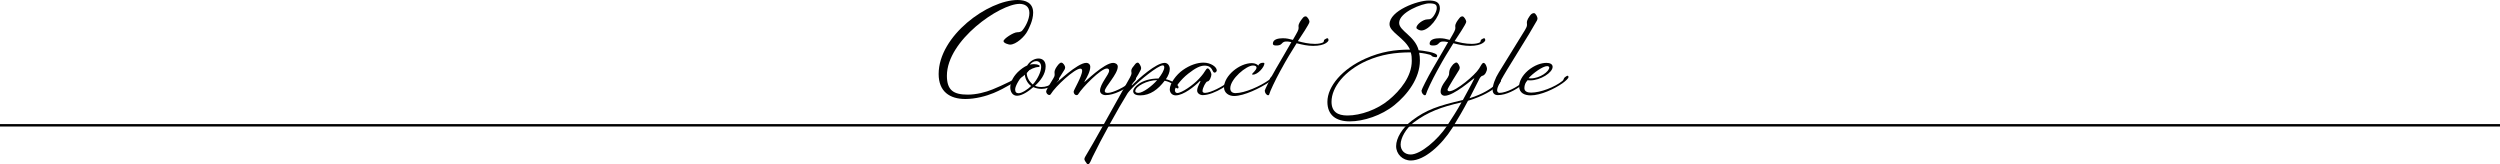
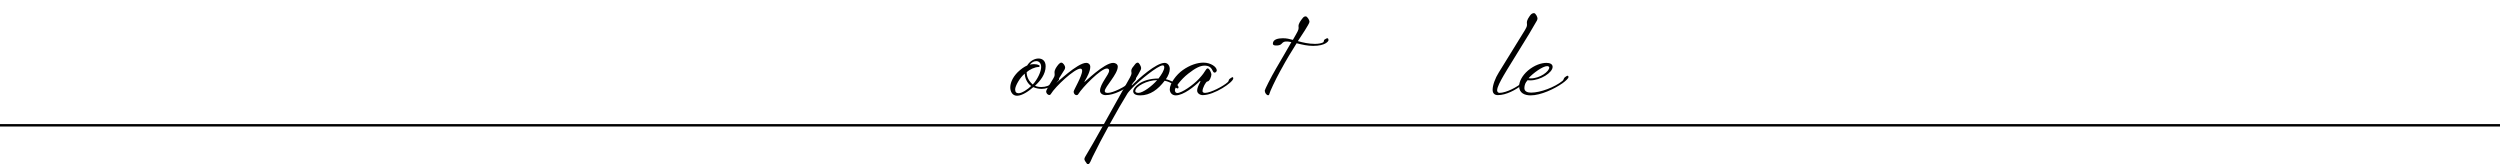
<svg xmlns="http://www.w3.org/2000/svg" viewBox="0 0 1000 65.75">
  <defs>
    <style>
      .cls-1 {
        isolation: isolate;
      }

      .cls-2 {
        fill: none;
        stroke: #000;
        stroke-miterlimit: 10;
        stroke-width: .97px;
      }

      .cls-3 {
        mix-blend-mode: multiply;
      }
    </style>
  </defs>
  <g class="cls-1">
    <g id="_レイヤー_2" data-name="レイヤー 2">
      <g id="_レイヤー_1-2" data-name="レイヤー 1">
        <g class="cls-3">
-           <path d="m411.76,5.2c0-2.8-2-3.65-3.95-3.65-7.8,0-29.05,14.5-29.05,28.75,0,5.85,2.7,7.55,8.35,7.55,3.4,0,7.15-.95,9.95-2.1,4-1.65,9.6-4.25,11.45-5.95.65-.6.85-1.4,1.4-1.85.45-.4,1.05-.9,1.25-.9.3,0,.5.3.5.65,0,.65-1,1.65-2.45,2.8-2.05,1.6-7.2,4.8-11.75,6.7-3,1.25-7.35,2.4-11.3,2.4-6.25,0-10.7-2.95-10.7-10,0-15.3,19.8-29.6,31.6-29.6,3.1,0,6.2,1.1,6.2,5.05,0,3.2-1.75,6.35-2.25,7.35-1.1,2.2-4.55,5.45-7,5.45-.45,0-2.6-.55-2.6-1.4,0-.95,4-3.55,5.5-3.55s1.95-.65,1.95-.65c1.25-1.4,2.9-4.45,2.9-7.05Z" />
          <path d="m416.61,34.8c1.7,0,3.2-.55,4.6-1.7.5-.45.25-.75.8-1.2.5-.4,1.05-.7,1.3-.7.15,0,.35.1.35.45,0,.55-.95,1.3-2.3,2.3-1.4,1-3,1.6-4.7,1.6-1.05,0-2.2-.2-3.35-.7-1.55,1.4-4.35,3.45-6.5,3.45-1.9,0-2.7-1.75-2.7-3.3,0-1.75.85-4,3-6.15,1.35-1.3,2.6-2.15,3.75-2.65,1.1-1.8,2.95-2.8,4.55-2.8s2.85,1,2.85,3.1c0,3.2-2.15,5.85-4.25,7.8.85.4,1.65.5,2.6.5Zm-4.15-.4c-1.65-1.15-2.55-3.3-2.55-4.95-1.95,1.55-3.85,4.95-3.85,6.3,0,1,.4,1.55,1.4,1.55,1.3,0,3.75-1.65,5-2.9Zm3.4-8c0,.15-.05.4-.45.4-1.4,0-3.55.95-4.75,2.1,0,2.05,1.05,3.7,2.45,4.9,1.9-2.05,3.35-5.15,3.35-7,0-1.65-1-2.35-1.85-2.35-.95,0-1.7.3-2.7,1.4.5-.1,1.15-.2,1.65-.2.75,0,1.35.1,2.1.45.15.1.2.2.2.3Z" />
          <path d="m443.66,28.25c0-.6-.4-.85-.9-.85-2.45,0-9.85,7.6-11.45,10.25-.15.3-.45.4-.65.4-.75,0-1.2-.65-1.2-1.4,0-.65,3.4-6.2,3.4-8.35,0-.5-.25-.85-.7-.85-2.35,0-10,7.1-11.85,10.2-.15.25-.35.35-.5.35-.85,0-1.35-.8-1.35-1.45,0-.6,2.4-4.4,2.85-5.15.35-.6.55-.95.55-1.6,0-.45-.05-.65-.05-.9,0-1.05.8-2.2,1.6-3.15.4-.4.7-.7,1.1-.7.8,0,1.55,1.35,1.55,1.9,0,.35-.15.75-.25.9-3.5,5.55-3.25,5.2-3.25,5.2,0,.3,8.35-7.9,11.9-7.9,1,0,1.65.65,1.65,1.6,0,1.75-1.3,4.15-2.15,5.55-.05.1-.2.4-.2.55s7.9-7.7,11.5-7.7c.95,0,1.85.55,1.85,1.5,0,3.05-5.2,8.1-5.2,9.75,0,.75.8.75,1.3.75,1.95,0,6.85-2.4,8.95-4.35.55-.5.25-.85.8-1.3.5-.4.8-.6,1-.6.15,0,.45.15.45.5,0,.55-.7,1.25-1.95,2.25-2.8,2.25-6.85,4.4-10.2,4.4-1.2,0-2.25-.7-2.25-1.75,0-2.8,3.65-6.45,3.65-8.05Z" />
          <path d="m452.81,34.1c2.85-2.85,9.65-8.95,13.05-8.95,1.2,0,2.05,1.1,2.05,2.4s-.6,2.75-1.55,4.15c1.25.2,5.05,1.8,5.05,3.25,0,.25-.2.45-.35.45-.2,0-.55-.2-1.05-.6-.55-.45-.4-.9-1-1.25-1.05-.6-1.85-1-3.15-1.25-2.6,3.45-5.8,5.85-9.75,5.85-1.05,0-2.85-.15-2.85-1.75,0-1.25,3-5,10.15-5,1.3-1.7,2.3-3.4,2.3-4.45,0-.5-.2-.8-.6-.8-2,0-9.65,6.4-11.75,8.55-1,1.05-1.85,1.9-2.35,2.65-3.65,5.85-10.55,18.3-13.95,25.35-.55,1.15-1.2,3.05-1.85,3.05-.15,0-.3-.1-.5-.35-.55-.7-.95-1.35-.95-1.75,0-.3.1-.6.35-1,3.5-5.75,9.85-17.4,14.6-25.8.5-.9,3.05-5.4,3.3-5.9.3-.6.6-1.2.6-1.75,0-.25-.1-.45-.1-.85,0-.9.6-1.45,1.45-2.55.25-.35.65-.75,1.15-.75.55,0,1.35,1.55,1.35,2.15,0,.35-.15.75-.25.9-.95,2-3,4.9-3.55,5.9-.05.05.1.1.15.1Zm10.05-2.05c-3.95,0-8.75,2.5-8.75,4.4,0,.5.6.7,1.3.7,1.75,0,5.45-2.75,7.45-5.1Z" />
          <path d="m480.21,32.55l-.25-.15c-2.1,2.15-6.6,5.75-9.65,5.75-1.5,0-2.4-1.1-2.4-2.4,0-2.4,2.6-5.9,5.25-7.75,2.75-1.95,5.75-2.95,8.2-2.95,3,0,5.35,1.75,5.35,3.1,0,.3-.35.9-.85.9-1.15,0-.55-2.8-4.05-2.8-1.75,0-3.7,1-6.5,3.2-3.1,2.4-5.35,5.65-5.35,6.55,0,.8.35,1.2.95,1.2,1.8,0,6.4-3.2,8.65-5.65,1.65-1.8,2.1-2.55,2.5-3.2.35-.55.65-1,1-1,.75,0,1.5,1.9,1.5,2.4,0,.85-.7,2.85-1.65,2.85-.5,0-1.9,2.5-1.9,3.8,0,.65.6.75,1.05.75,2.1,0,7.2-2.6,9.05-4.3.55-.5.2-.85.75-1.3.5-.4,1-.7,1.2-.7.15,0,.25.3.25.5,0,1.55-7.6,6.7-12.2,6.7-1.15,0-2.25-.75-2.25-1.8,0-.9.35-1.8,1.35-3.7Z" />
-           <path d="m505.31,25.1c.3,0,.45.1.45.3,0,1.4-2.65,4.45-4.55,4.45-.35,0-.4-.15-.4-.2,0-.25,1.8-1.6,1.8-2.6,0-.5-.4-.85-1.45-.85-2.6,0-9.05,5.35-9.05,9.1,0,1.3.8,1.95,2.1,1.95,3.65,0,9.95-2.8,13.35-5.25.55-.4.35-.75.9-1.2.45-.35.8-.55,1.05-.55.15,0,.4.25.4.45,0,.55-1,1.3-2.35,2.2-3.45,2.3-9.9,5.5-13.95,5.5-2.15,0-4-1.3-4-3.45,0-4.6,6.1-9.7,11.15-9.7,1.25,0,2.25.55,2.55,1,.35-.9,1.15-1.15,2-1.15Z" />
          <path d="m517.15,15.95c2-3.45,2.3-4,2.3-4.8,0-.15-.05-.3-.05-.7,0-1.05.85-2.2,1.7-3.25.35-.45.7-.65,1.2-.65.6,0,1.5,1.5,1.5,2.15,0,.85-3.6,6.1-4.65,7.75,1.95.55,4.35,1.1,6.8,1.1,1.35,0,2.5-.2,3.2-.55.6-.3.25-.9.65-1.15.5-.3.8-.55,1.2-.55.2,0,.4.3.4.8,0,.35-1.2,2.25-6.1,2.25-2.35,0-4.25-.45-6.65-1.05-2.7,4.4-3.35,5.25-6.6,11.2-1.85,3.35-4.15,8.2-4.35,9.2-.05.3-.3.4-.45.4-.65,0-1.35-1-1.35-1.85,0-.4,2.45-5.3,4.5-8.8,2.5-4.2,4.3-7.45,6.15-10.6-1.15-.25-1.5-.25-2-.25-.85,0-1.3.2-1.9.9-.5.55-1.25.7-2.15.7-.4,0-1.35,0-1.35-.75,0-1.8,2.3-2.15,4-2.15,1.55,0,2.5.25,4,.65Z" />
-           <path d="m575.96,3.3c0,3.25-4.35,8.9-7.45,8.9-.6,0-1.95-.55-1.95-1.1,0-1.3,2.65-3.35,4.4-3.35.45,0,1.1-.05,1.5-.3,1.1-.75,2.25-2.95,2.25-4.25,0-1.2-.4-1.85-3.05-1.85s-12,3.5-12,7.8c0,3.25,6.3,5.2,7.8,10.95,1.45.15,7.4.8,7.4,2.2,0,.2-.1.6-.4.6-.25,0-.8-.1-1.2-.2-.7-.2-.55-.6-1.25-.8-1.1-.3-2.35-.6-4.35-.8.25,1.15.3,2,.3,3.1,0,7.1-4.95,13.6-10.2,17.85-5.15,4.15-12.35,6.5-17.85,6.5s-8.95-2.5-8.95-7.8c0-6.25,6-13.2,15.2-17.3,6.4-2.85,11.85-3.6,17.85-3.6-2.2-4.75-8.2-7-8.2-10.15,0-5.4,11.15-9.5,15.7-9.5,2.4,0,4.45.5,4.45,3.1Zm-43.35,37.4c0,4,2.45,5.5,6.35,5.5,5.3,0,11.9-2.35,16.55-6.2,4.55-3.75,9.2-9.4,9.2-15.65,0-1.25-.05-2.3-.4-3.4-6.25,0-11.8.8-17.7,3.4-8.7,3.9-14,10.5-14,16.35Z" />
-           <path d="m579.85,15.95c2-3.45,2.3-4,2.3-4.8,0-.15-.05-.3-.05-.7,0-1.05.85-2.2,1.7-3.25.35-.45.7-.65,1.2-.65.6,0,1.5,1.5,1.5,2.15,0,.85-3.6,6.1-4.65,7.75,1.95.55,4.35,1.1,6.8,1.1,1.35,0,2.5-.2,3.2-.55.6-.3.25-.9.65-1.15.5-.3.8-.55,1.2-.55.2,0,.4.3.4.8,0,.35-1.2,2.25-6.1,2.25-2.35,0-4.25-.45-6.65-1.05-2.7,4.4-3.35,5.25-6.6,11.2-1.85,3.35-4.15,8.2-4.35,9.2-.05.3-.3.4-.45.4-.65,0-1.35-1-1.35-1.85,0-.4,2.45-5.3,4.5-8.8,2.5-4.2,4.3-7.45,6.15-10.6-1.15-.25-1.5-.25-2-.25-.85,0-1.3.2-1.9.9-.5.55-1.25.7-2.15.7-.4,0-1.35,0-1.35-.75,0-1.8,2.3-2.15,4-2.15,1.55,0,2.5.25,4,.65Z" />
-           <path d="m581.3,25.7c.4-.4.95-.7,1.25-.7.65,0,1.35,1.5,1.35,2.05,0,.35-.15.75-.25.9-.6,1.05-4.65,7.3-4.65,7.95,0,.45.45.6.75.6,2.6,0,10.3-6.45,11.9-9.1.65-1.05,1.2-2.25,1.75-2.25.8,0,1.4,1.75,1.4,2.3,0,1.05-.8,2.65-1.8,2.85-.7.15-1.15,1-1.55,1.85-.4.85-2.85,5.6-3.65,7.15,5.65-1.75,8.55-3.95,9.85-4.95.55-.4.45-1.55,1-2,.5-.4,1.1-.8,1.4-.8.2,0,.3.25.35.6,0,.6-1,2-2.45,3.05-1.3.95-4.55,3.25-10.75,5.1-1.65,3.15-4.05,7.3-6.25,10.85-4.35,6.9-11.2,13.05-16.6,13.05-3.3,0-5.9-2.55-5.9-5.75s2.45-7.3,6.3-10.2c5.75-4.35,10.5-5.95,20.4-8.25,1.9-3.55,3.35-6.05,4.55-8.55,0-.15-.05-.15-.05-.15-.2,0-8.05,7-11.75,7-.95,0-1.65-.65-1.65-1.6,0-3.05,3.4-5.3,3.4-7.3,0-1.75.85-2.75,1.65-3.7Zm-21.05,32.1c0,2.45,1.7,4,4,4,3.95,0,10.8-5.8,14.55-11.45,1.9-2.9,4.1-6.3,5.8-9.4-8.2,1.85-13.6,3.9-19,7.95-3.2,2.4-5.35,6.25-5.35,8.9Z" />
          <path d="m599.45,29.1c1.55-2.5,10.1-16.3,10.55-17.1.55-.95.8-1.45.8-2.15,0-.15-.05-.35-.05-.8,0-1.05.7-2.05,1.4-3,.35-.45.85-.8,1.45-.8.65,0,1.4,1.55,1.4,2.1,0,.35-.15.75-.25.9-.35.6-1.95,3.4-3.1,5.3-4.4,7.25-8.9,14.35-10.2,16.65-1.25,2.2-2.6,4.6-2.6,5.95,0,.45.3,1,.95,1,2.65,0,7.2-2.35,9.3-4.3.55-.5.25-.85.8-1.3.5-.4.8-.6,1-.6.25,0,.4.15.4.45,0,.55-.7,1.2-2.25,2.4-2.75,2.2-6.6,4.25-9.9,4.25-1.55,0-2.1-.95-2.1-2.15,0-1.85,1.05-4.65,2.4-6.8Z" />
          <path d="m612.1,32.15c-.3,0-.8,0-1.15-.1-.75.95-1.2,2-1.2,3.2,0,1.4,1.35,1.8,2.7,1.8,3.7,0,9.4-2.15,12.55-4.7.55-.45.4-1,.95-1.45.45-.35.85-.6,1.1-.6s.35.3.35.5c0,.55-1.05,1.5-2.4,2.5-3.2,2.25-8.7,4.85-12.75,4.85-2.4,0-4.6-.95-4.6-3.65,0-1.85,1.15-4.2,3.5-6.25,2.65-2.25,5.45-3.1,7.4-3.1,1.2,0,2.5.35,2.5,1.6,0,2.3-4.9,5.4-8.95,5.4Zm6.75-5.7c-1.75,0-5.7,2.85-7.45,4.85.35.05.65.05.95.05,3.6,0,7.35-2.75,7.35-4.35,0-.35-.4-.55-.85-.55Z" />
        </g>
        <line class="cls-2" y1="50.12" x2="1000" y2="50.12" />
      </g>
    </g>
  </g>
</svg>